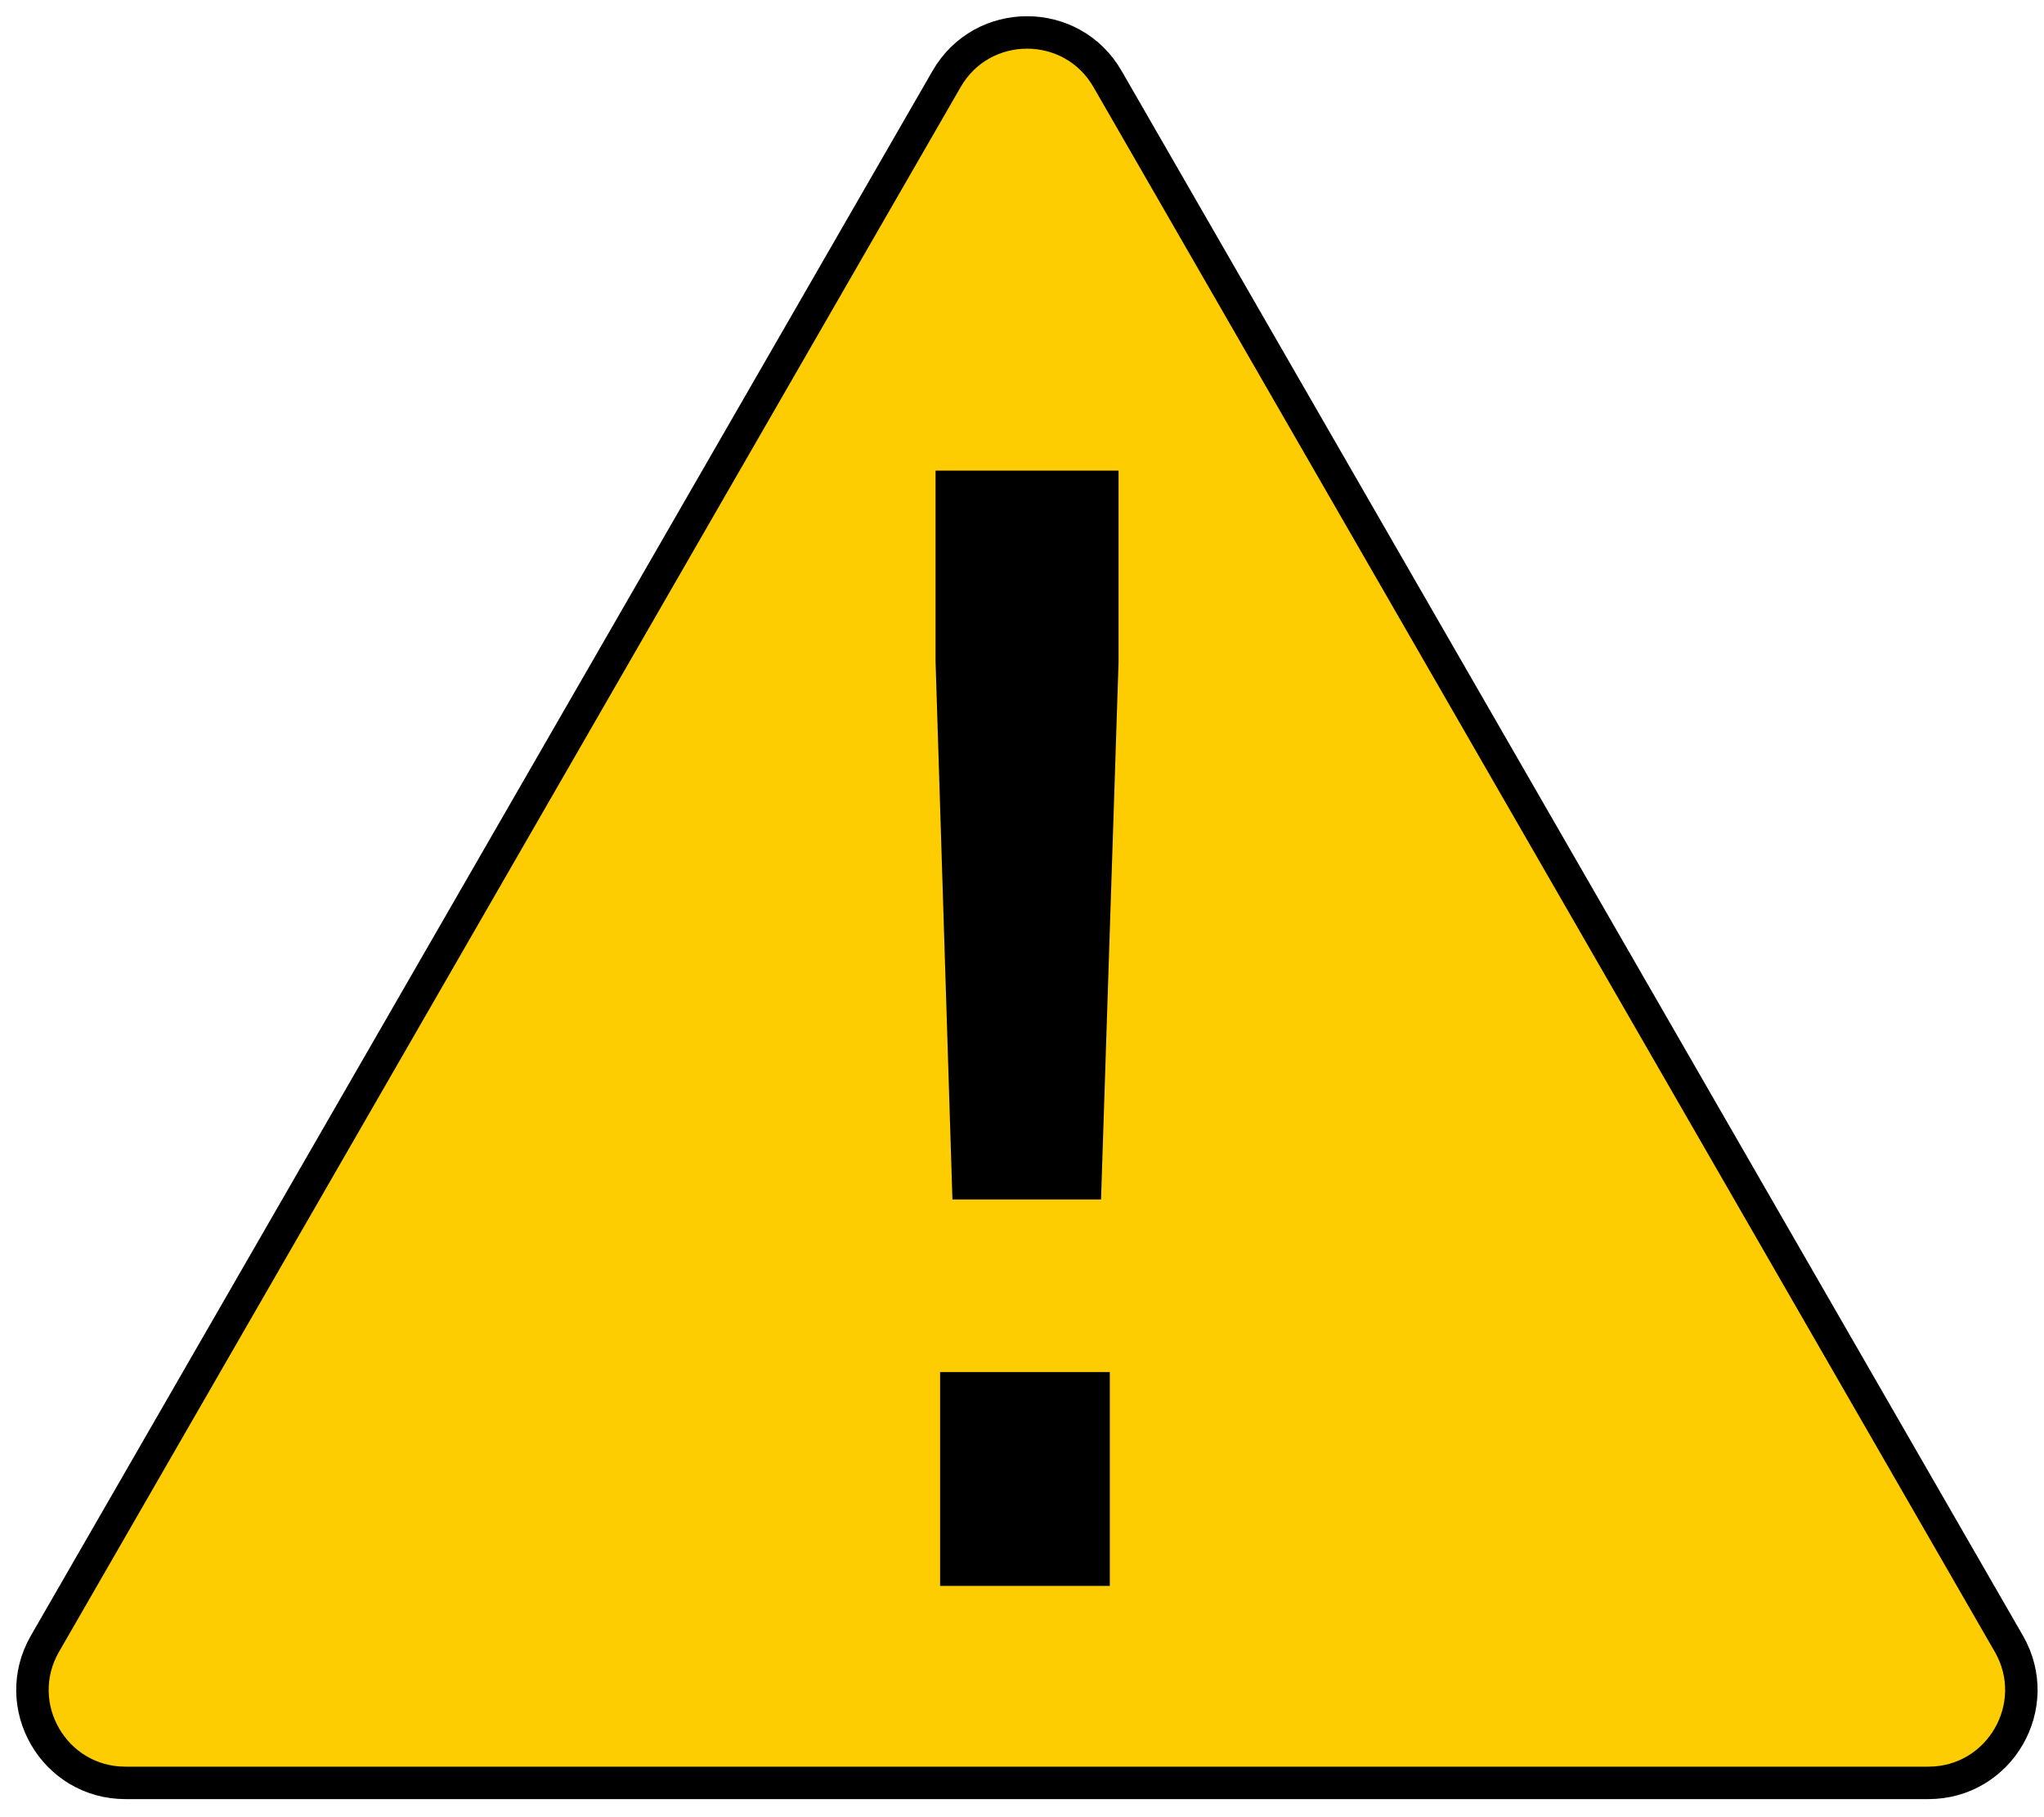
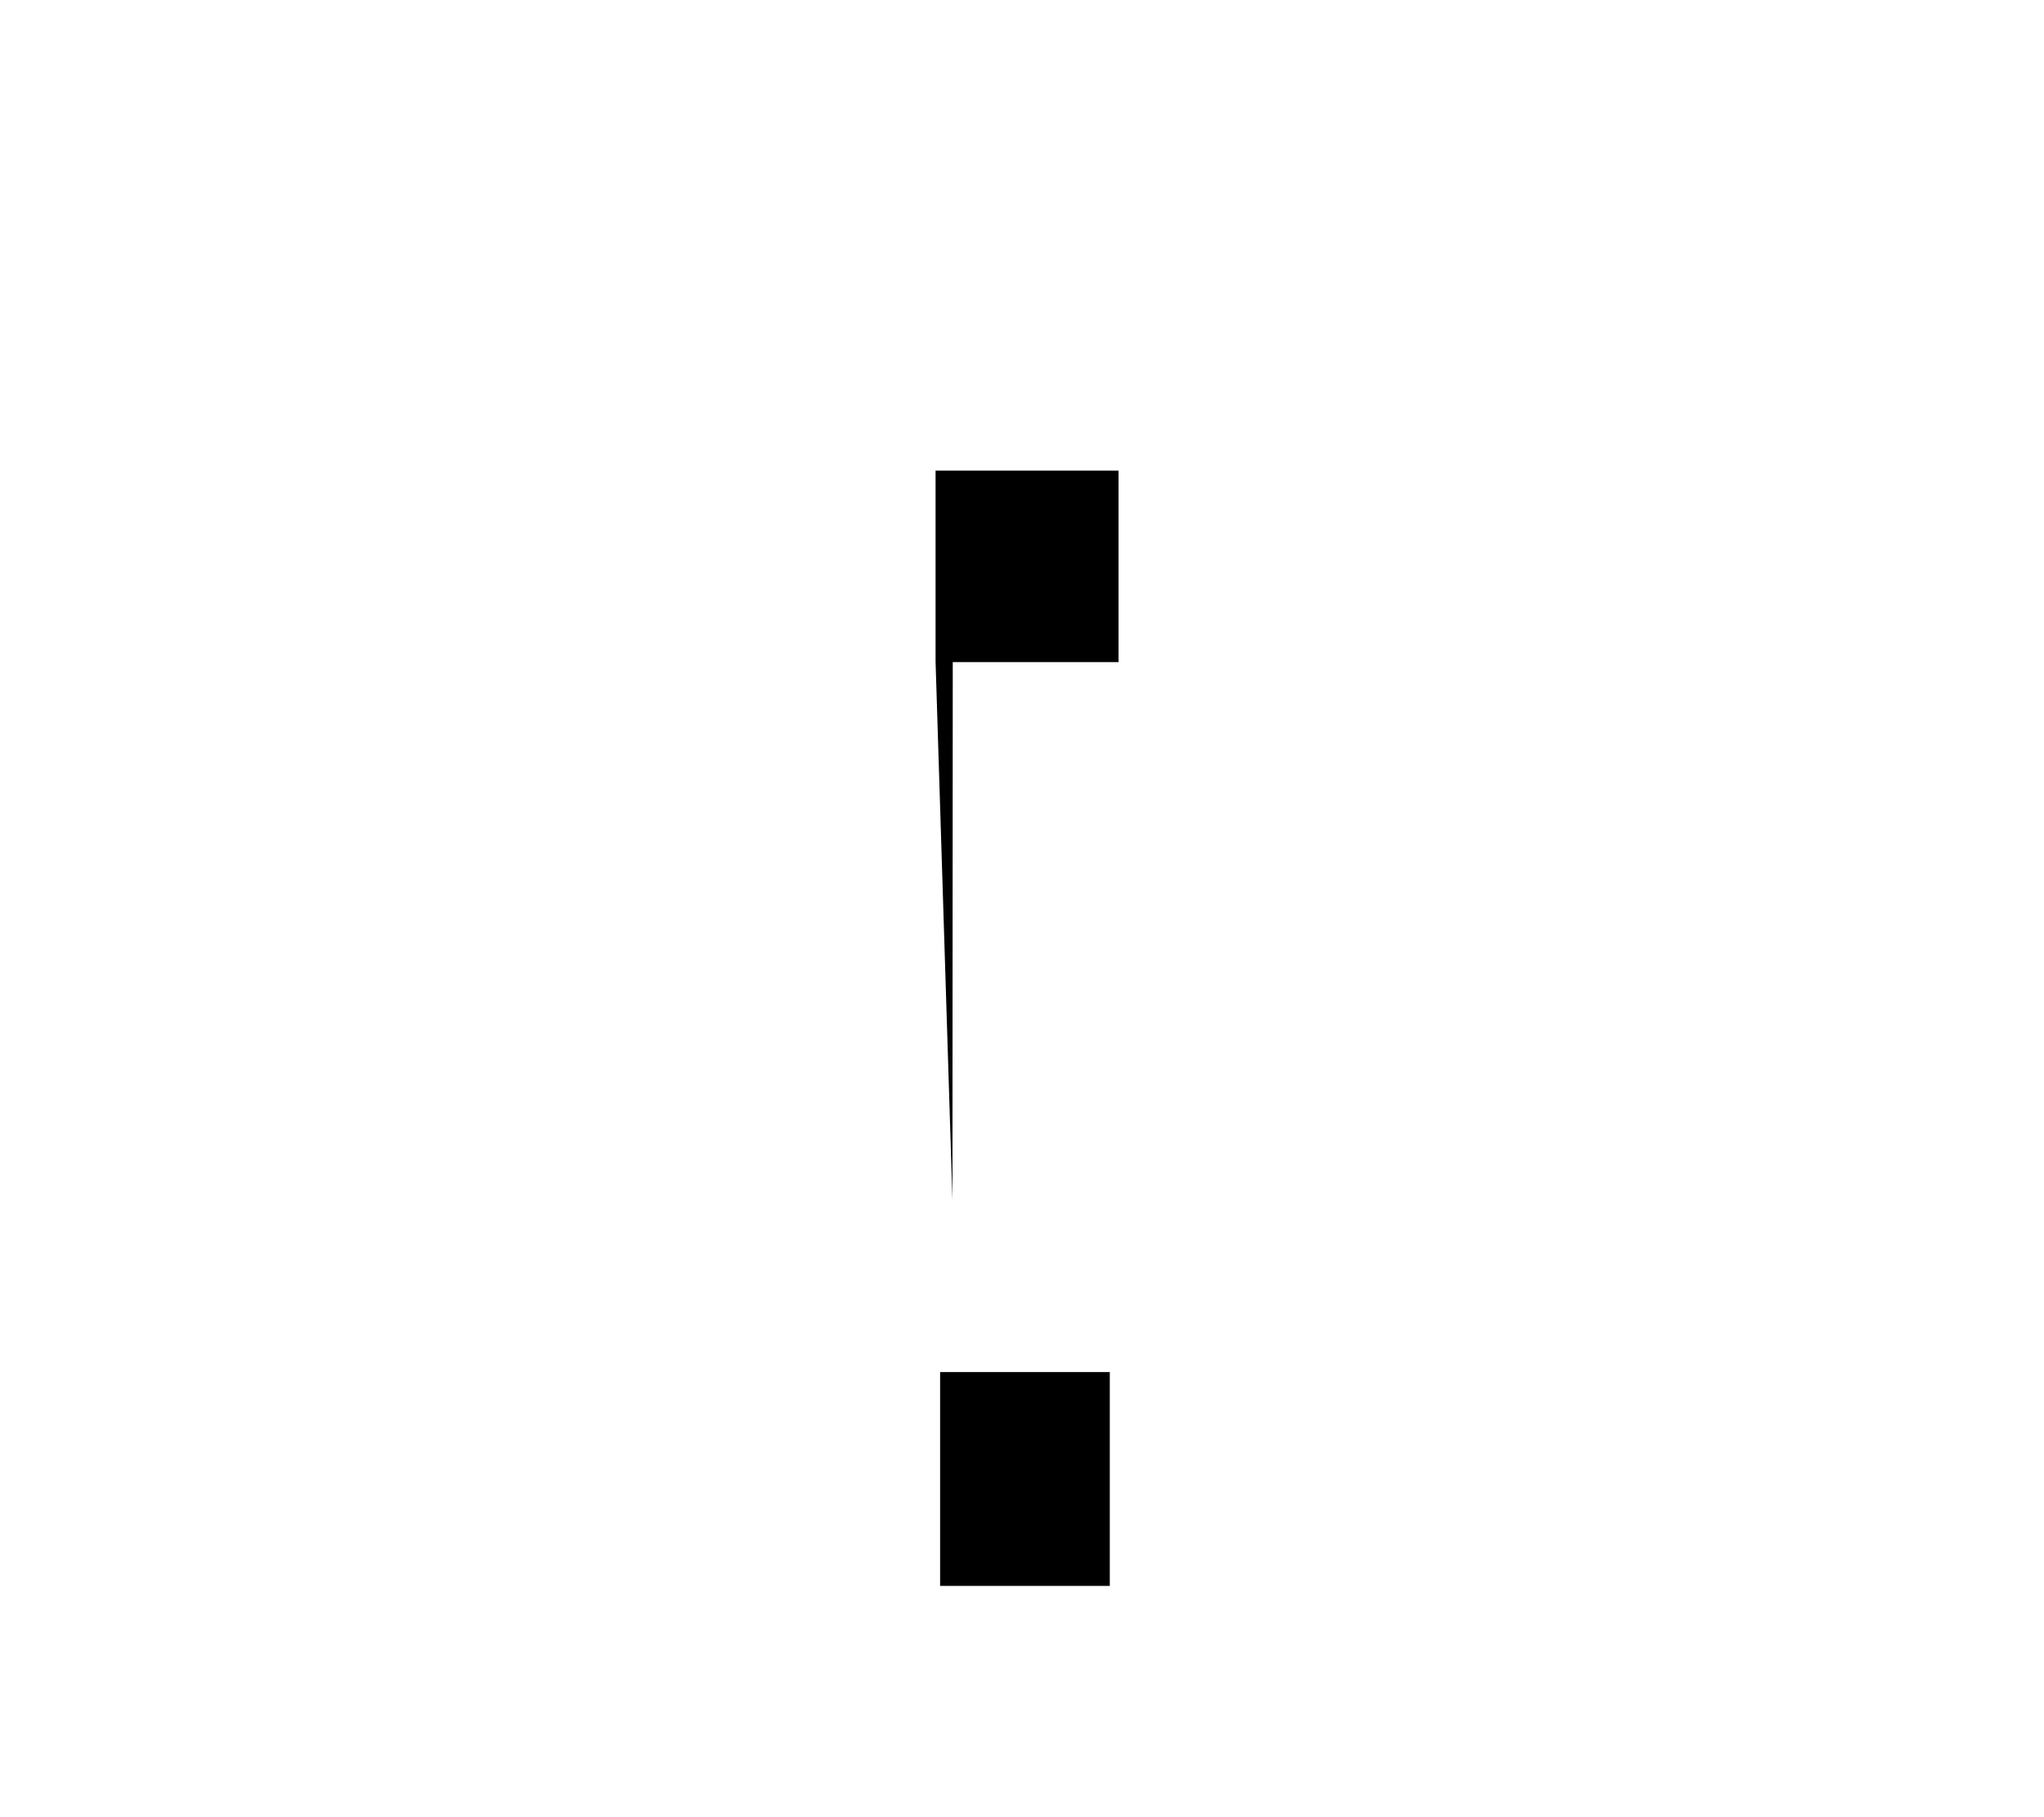
<svg xmlns="http://www.w3.org/2000/svg" width="63" height="56" viewBox="0 0 63 56" fill="none">
-   <path d="M29.176 2.433L1.386 50.653C0.286 52.562 1.666 54.943 3.866 54.943H59.436C61.636 54.943 63.016 52.562 61.916 50.653L34.136 2.433C33.036 0.522 30.276 0.522 29.176 2.433Z" fill="#FDCD01" stroke="black" stroke-linejoin="round" />
-   <path d="M29.356 36.973L28.836 20.393V14.503H34.476V20.403L33.936 36.963H29.366L29.356 36.973ZM28.976 48.873V42.283H34.206V48.873H28.976Z" fill="black" />
+   <path d="M29.356 36.973L28.836 20.393V14.503H34.476V20.403H29.366L29.356 36.973ZM28.976 48.873V42.283H34.206V48.873H28.976Z" fill="black" />
</svg>